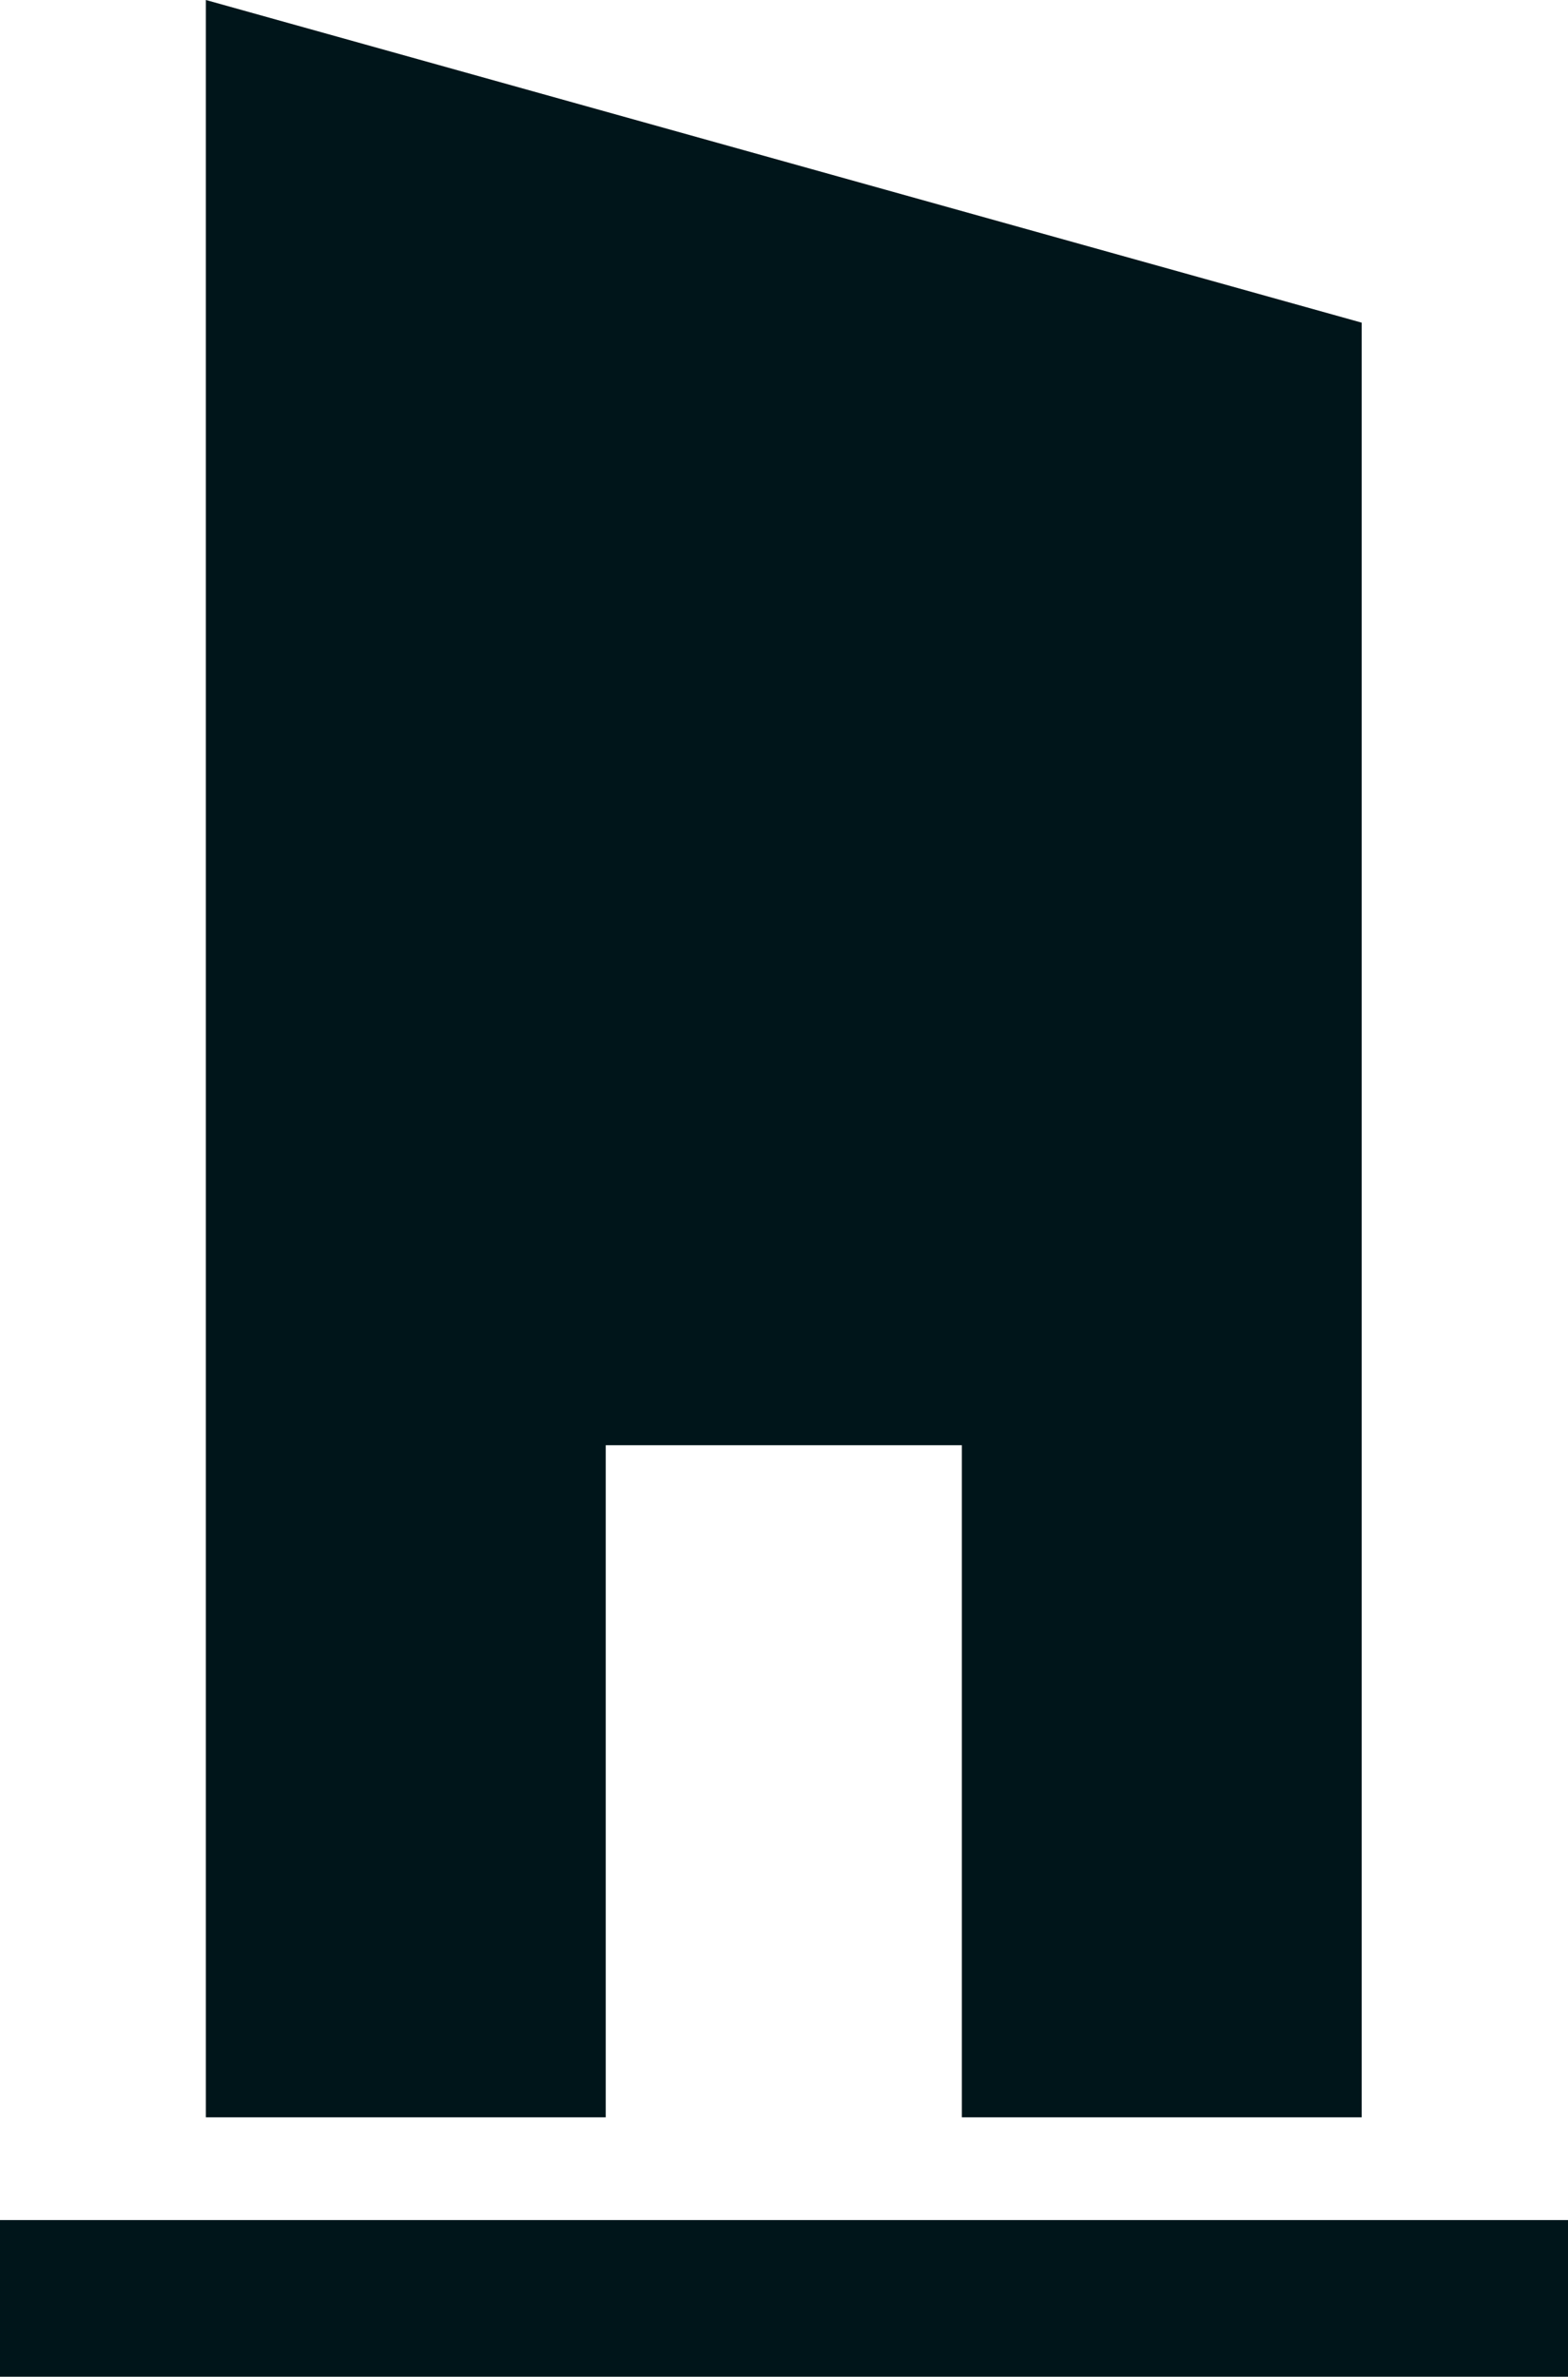
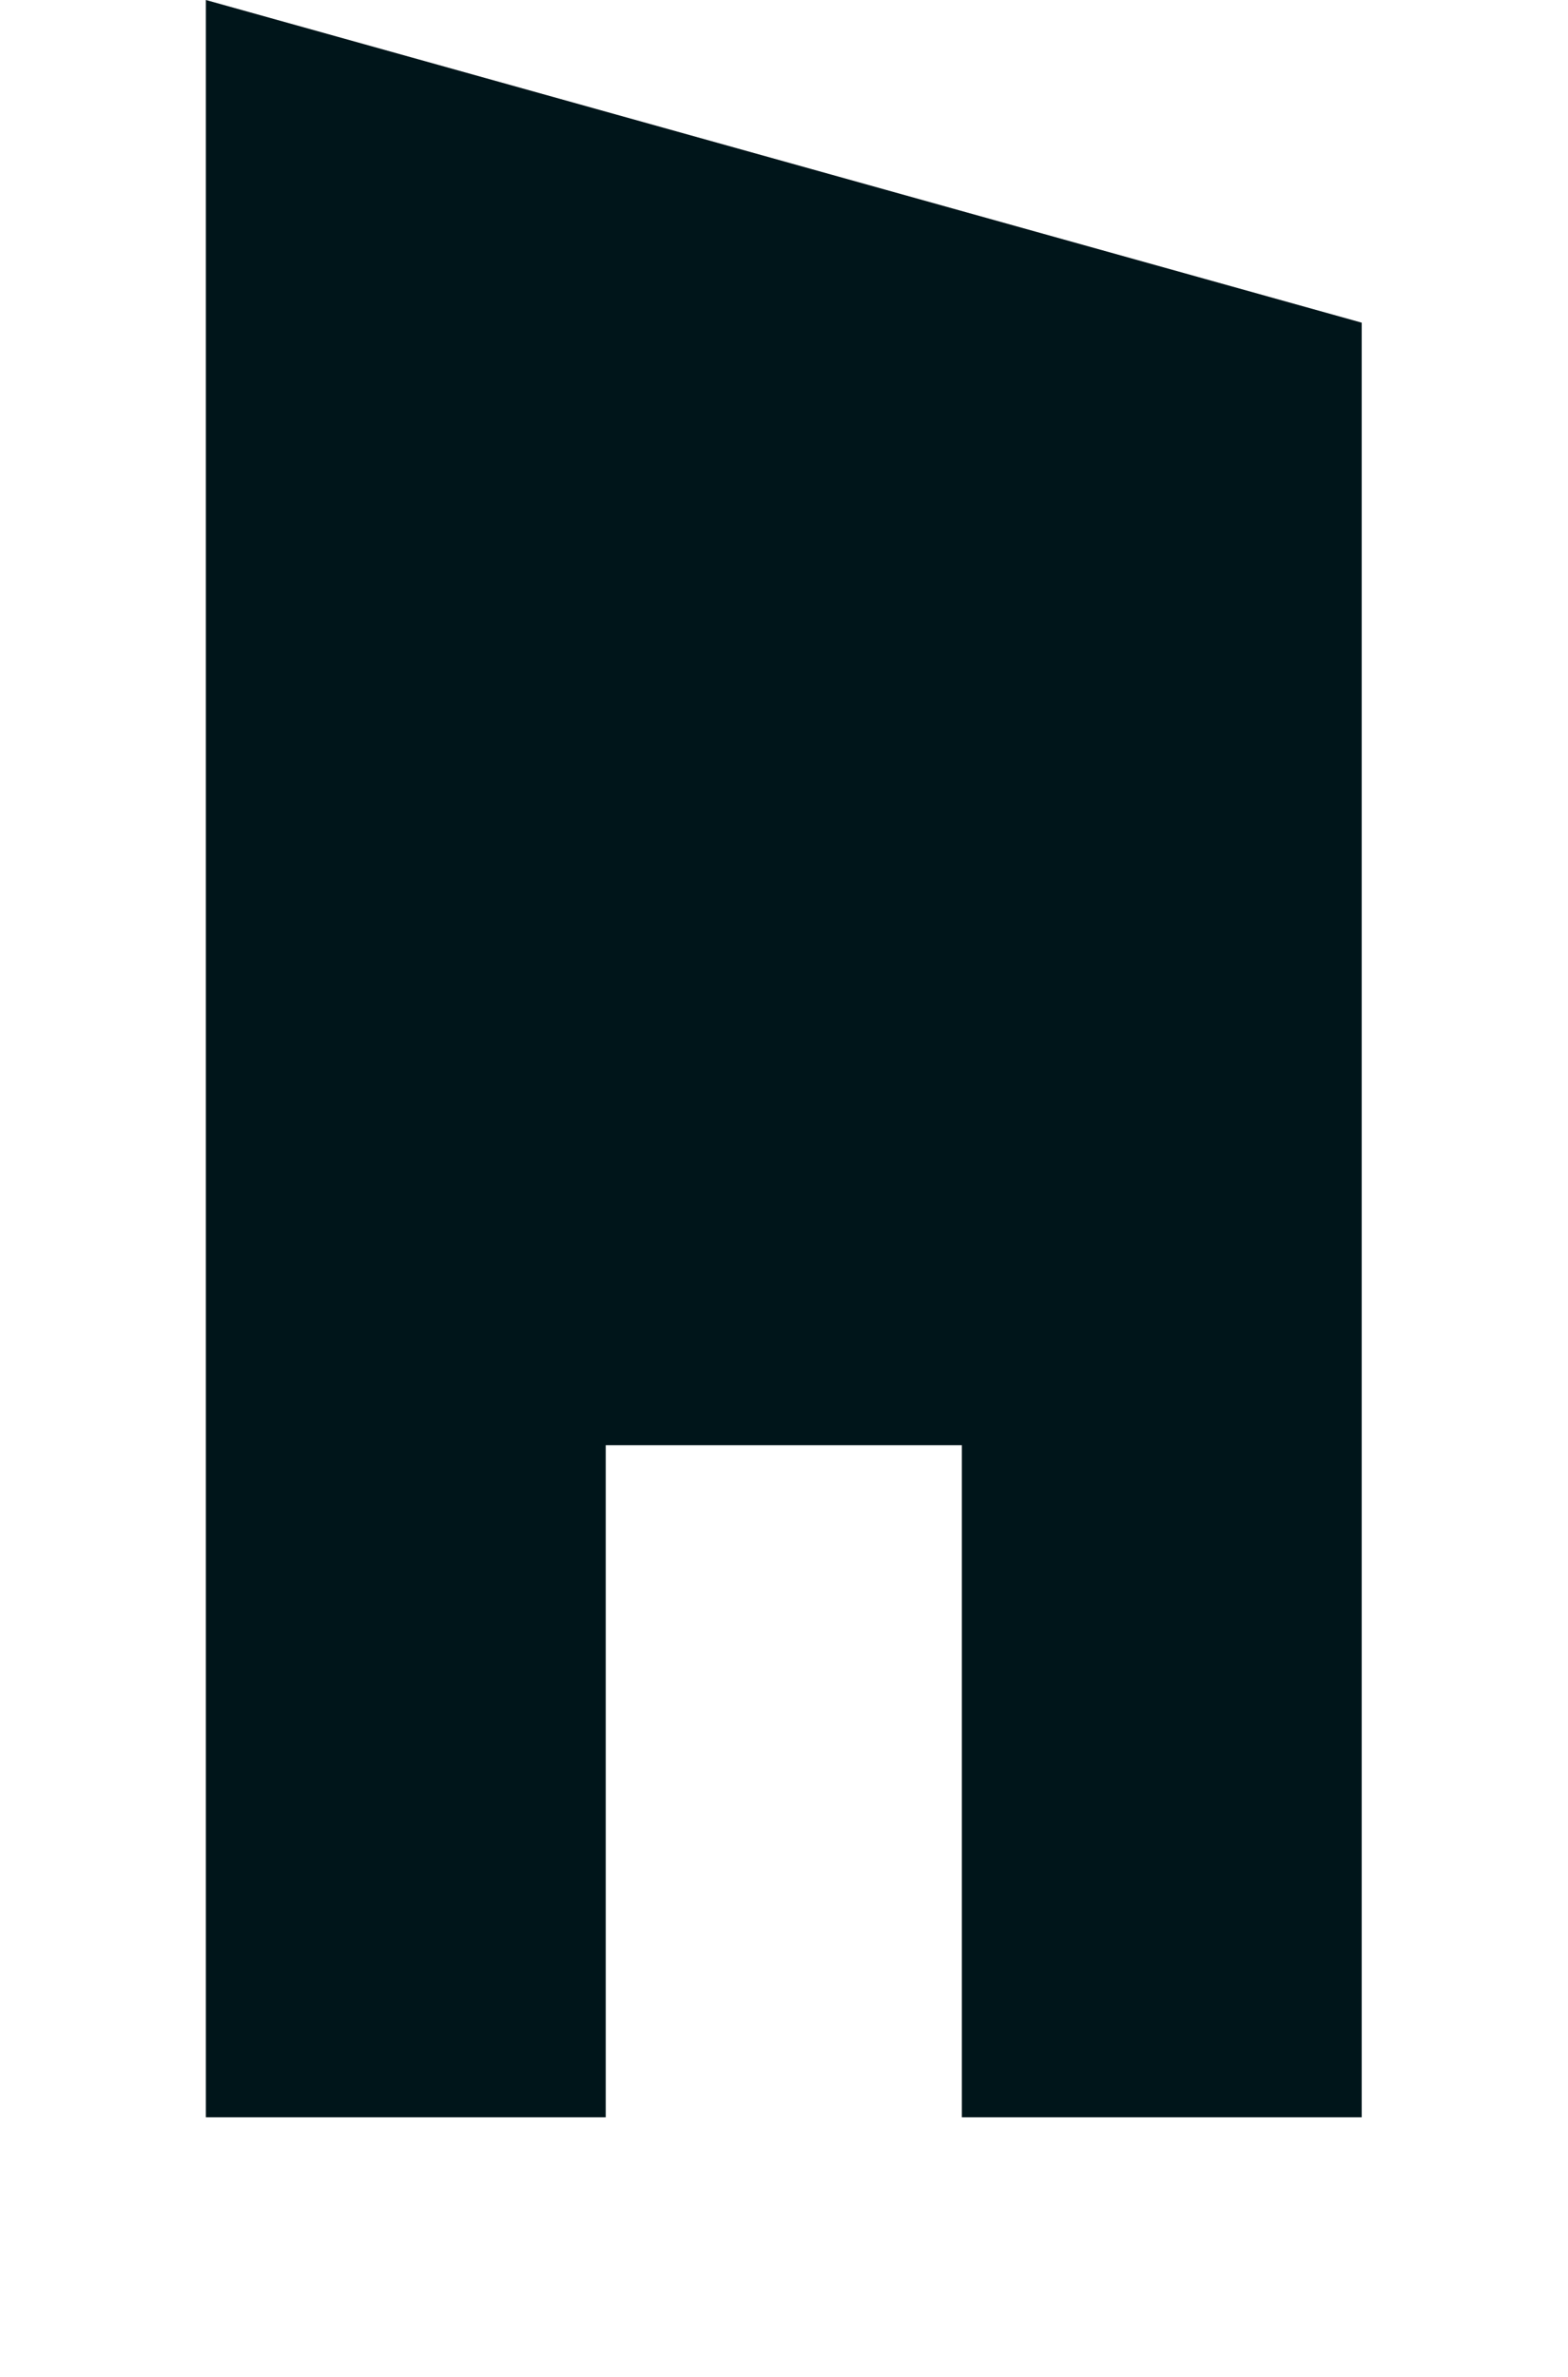
<svg xmlns="http://www.w3.org/2000/svg" id="Layer_2" data-name="Layer 2" viewBox="0 0 36.94 55.99">
  <defs>
    <style>      .cls-1 {        fill: #00151a;        stroke-width: 0px;      }    </style>
  </defs>
  <g id="Layer_1-2" data-name="Layer 1">
    <g>
      <path class="cls-1" d="M4.85,0v49.87h9.42v-15.83h8.39v15.83h9.42V7.6L4.85,0Z" />
-       <rect class="cls-1" y="52.29" width="36.94" height="3.69" />
    </g>
  </g>
</svg>